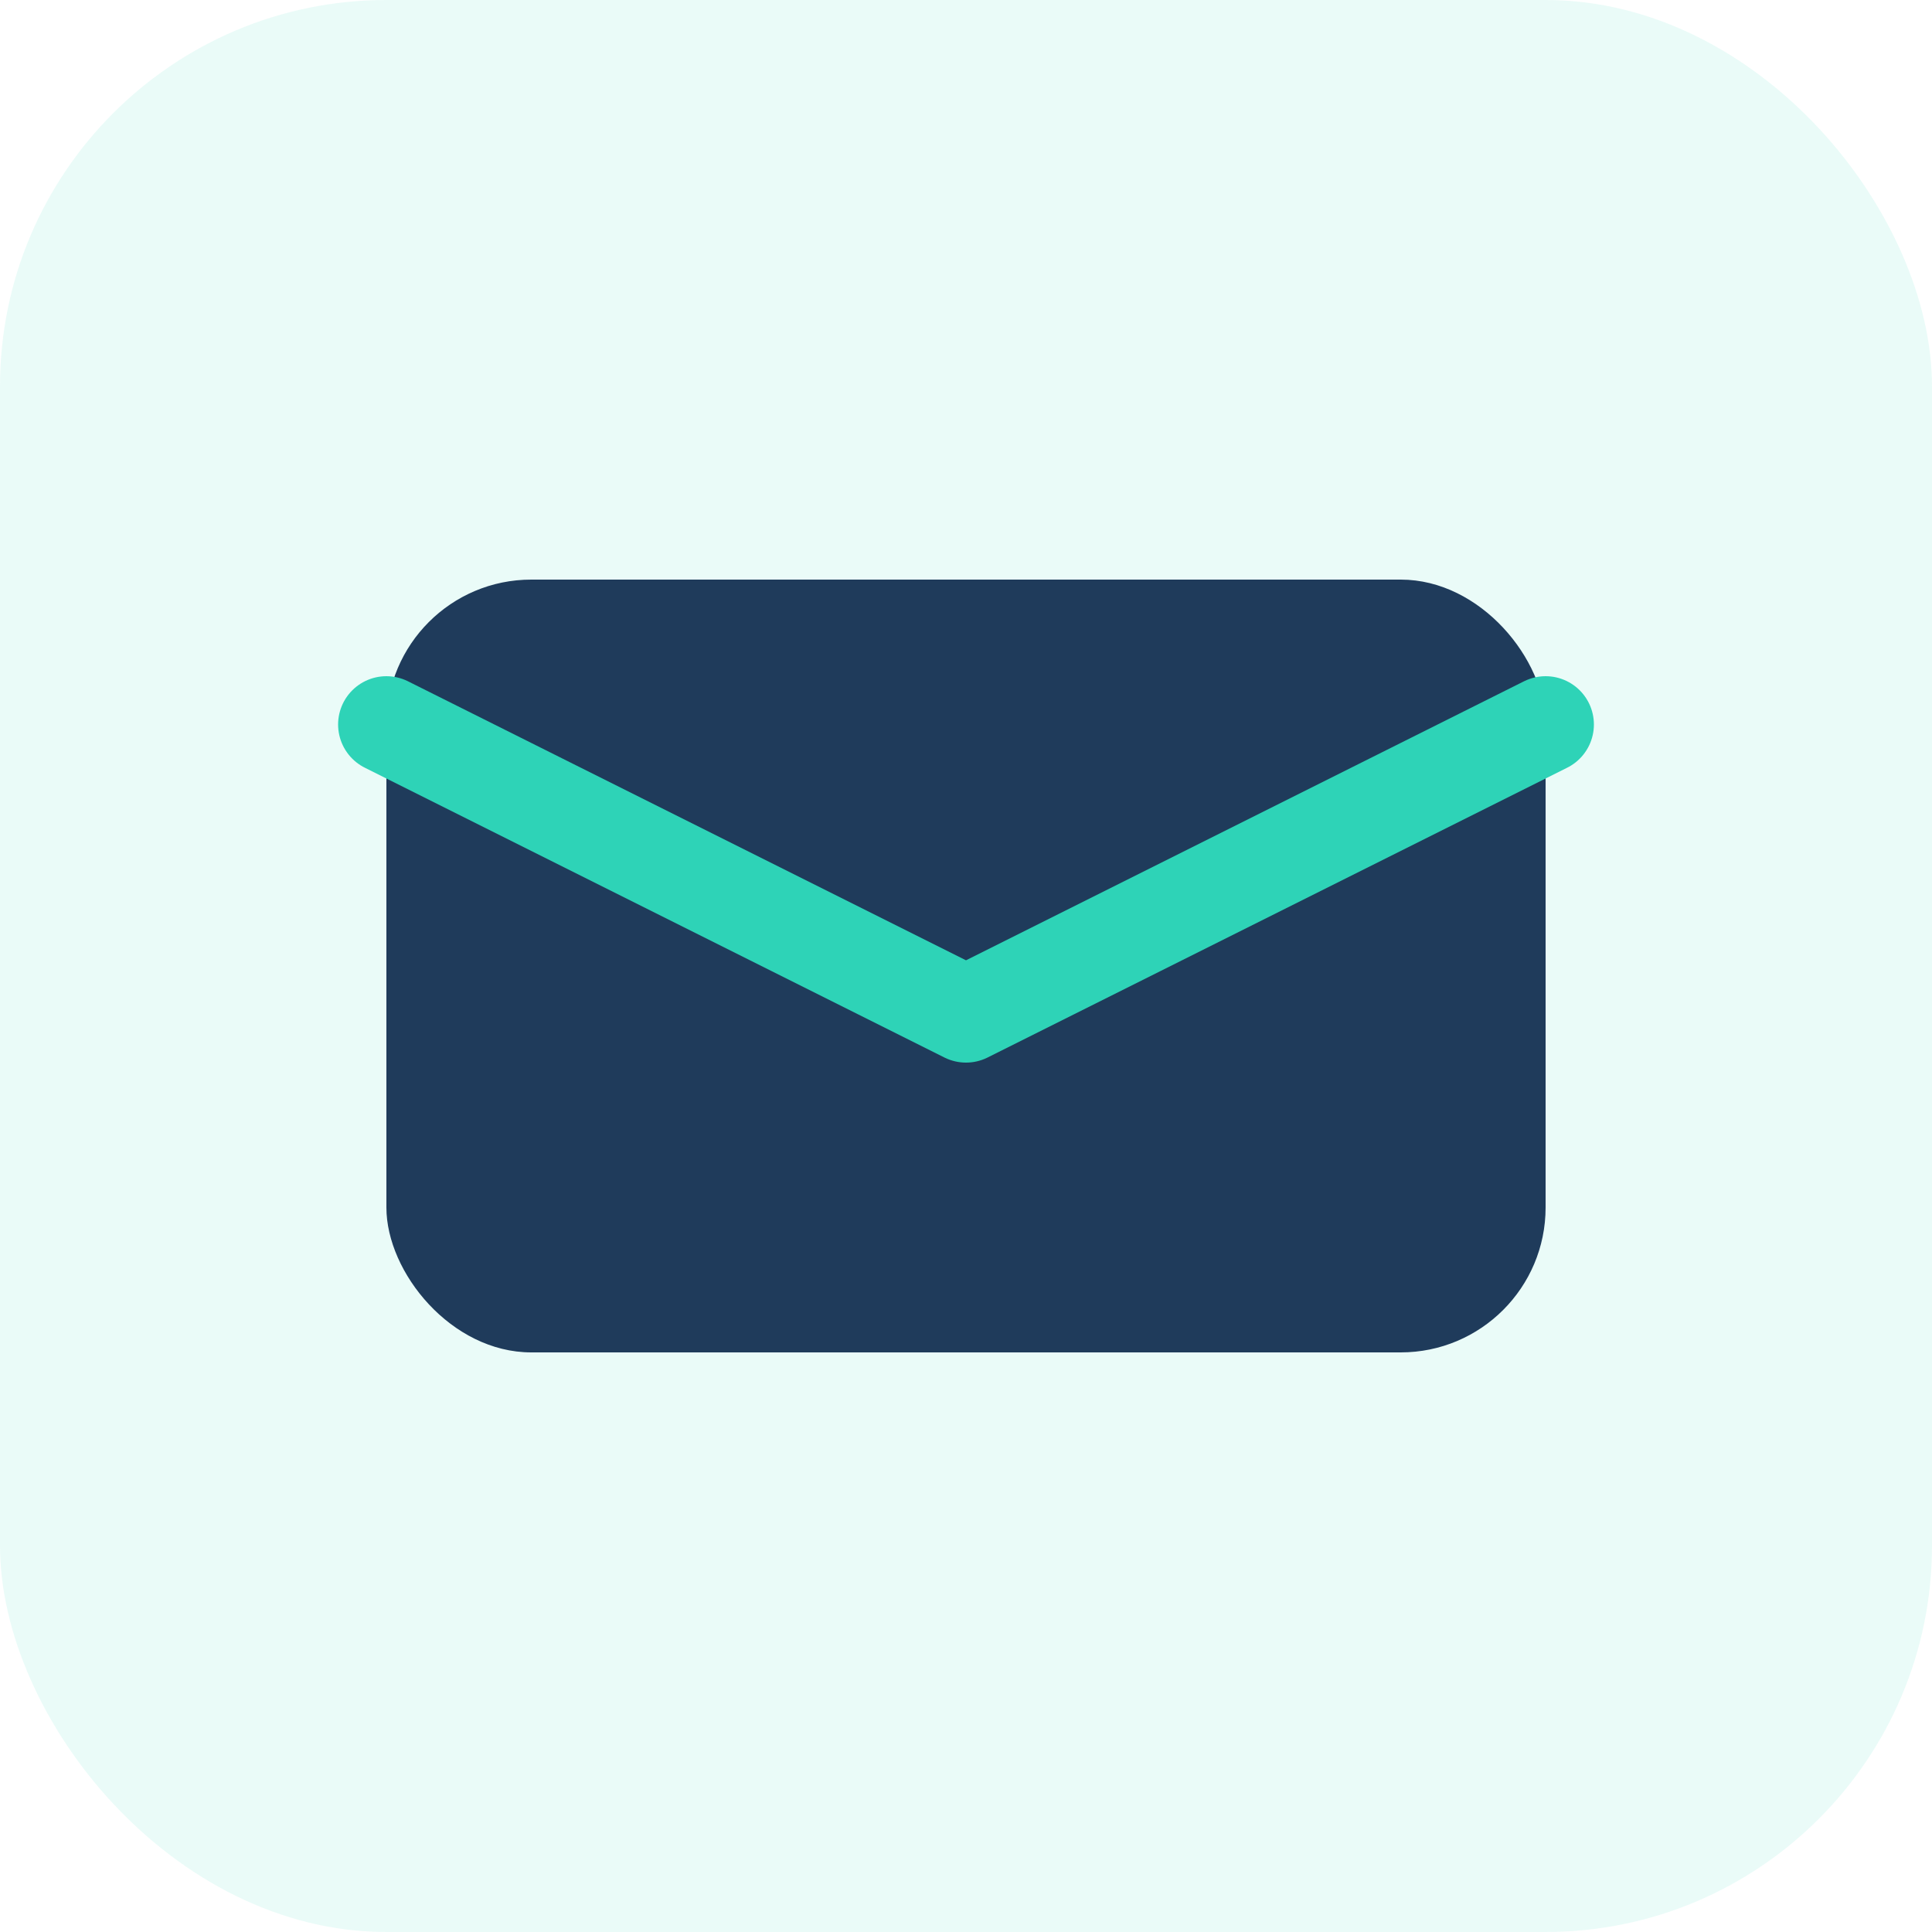
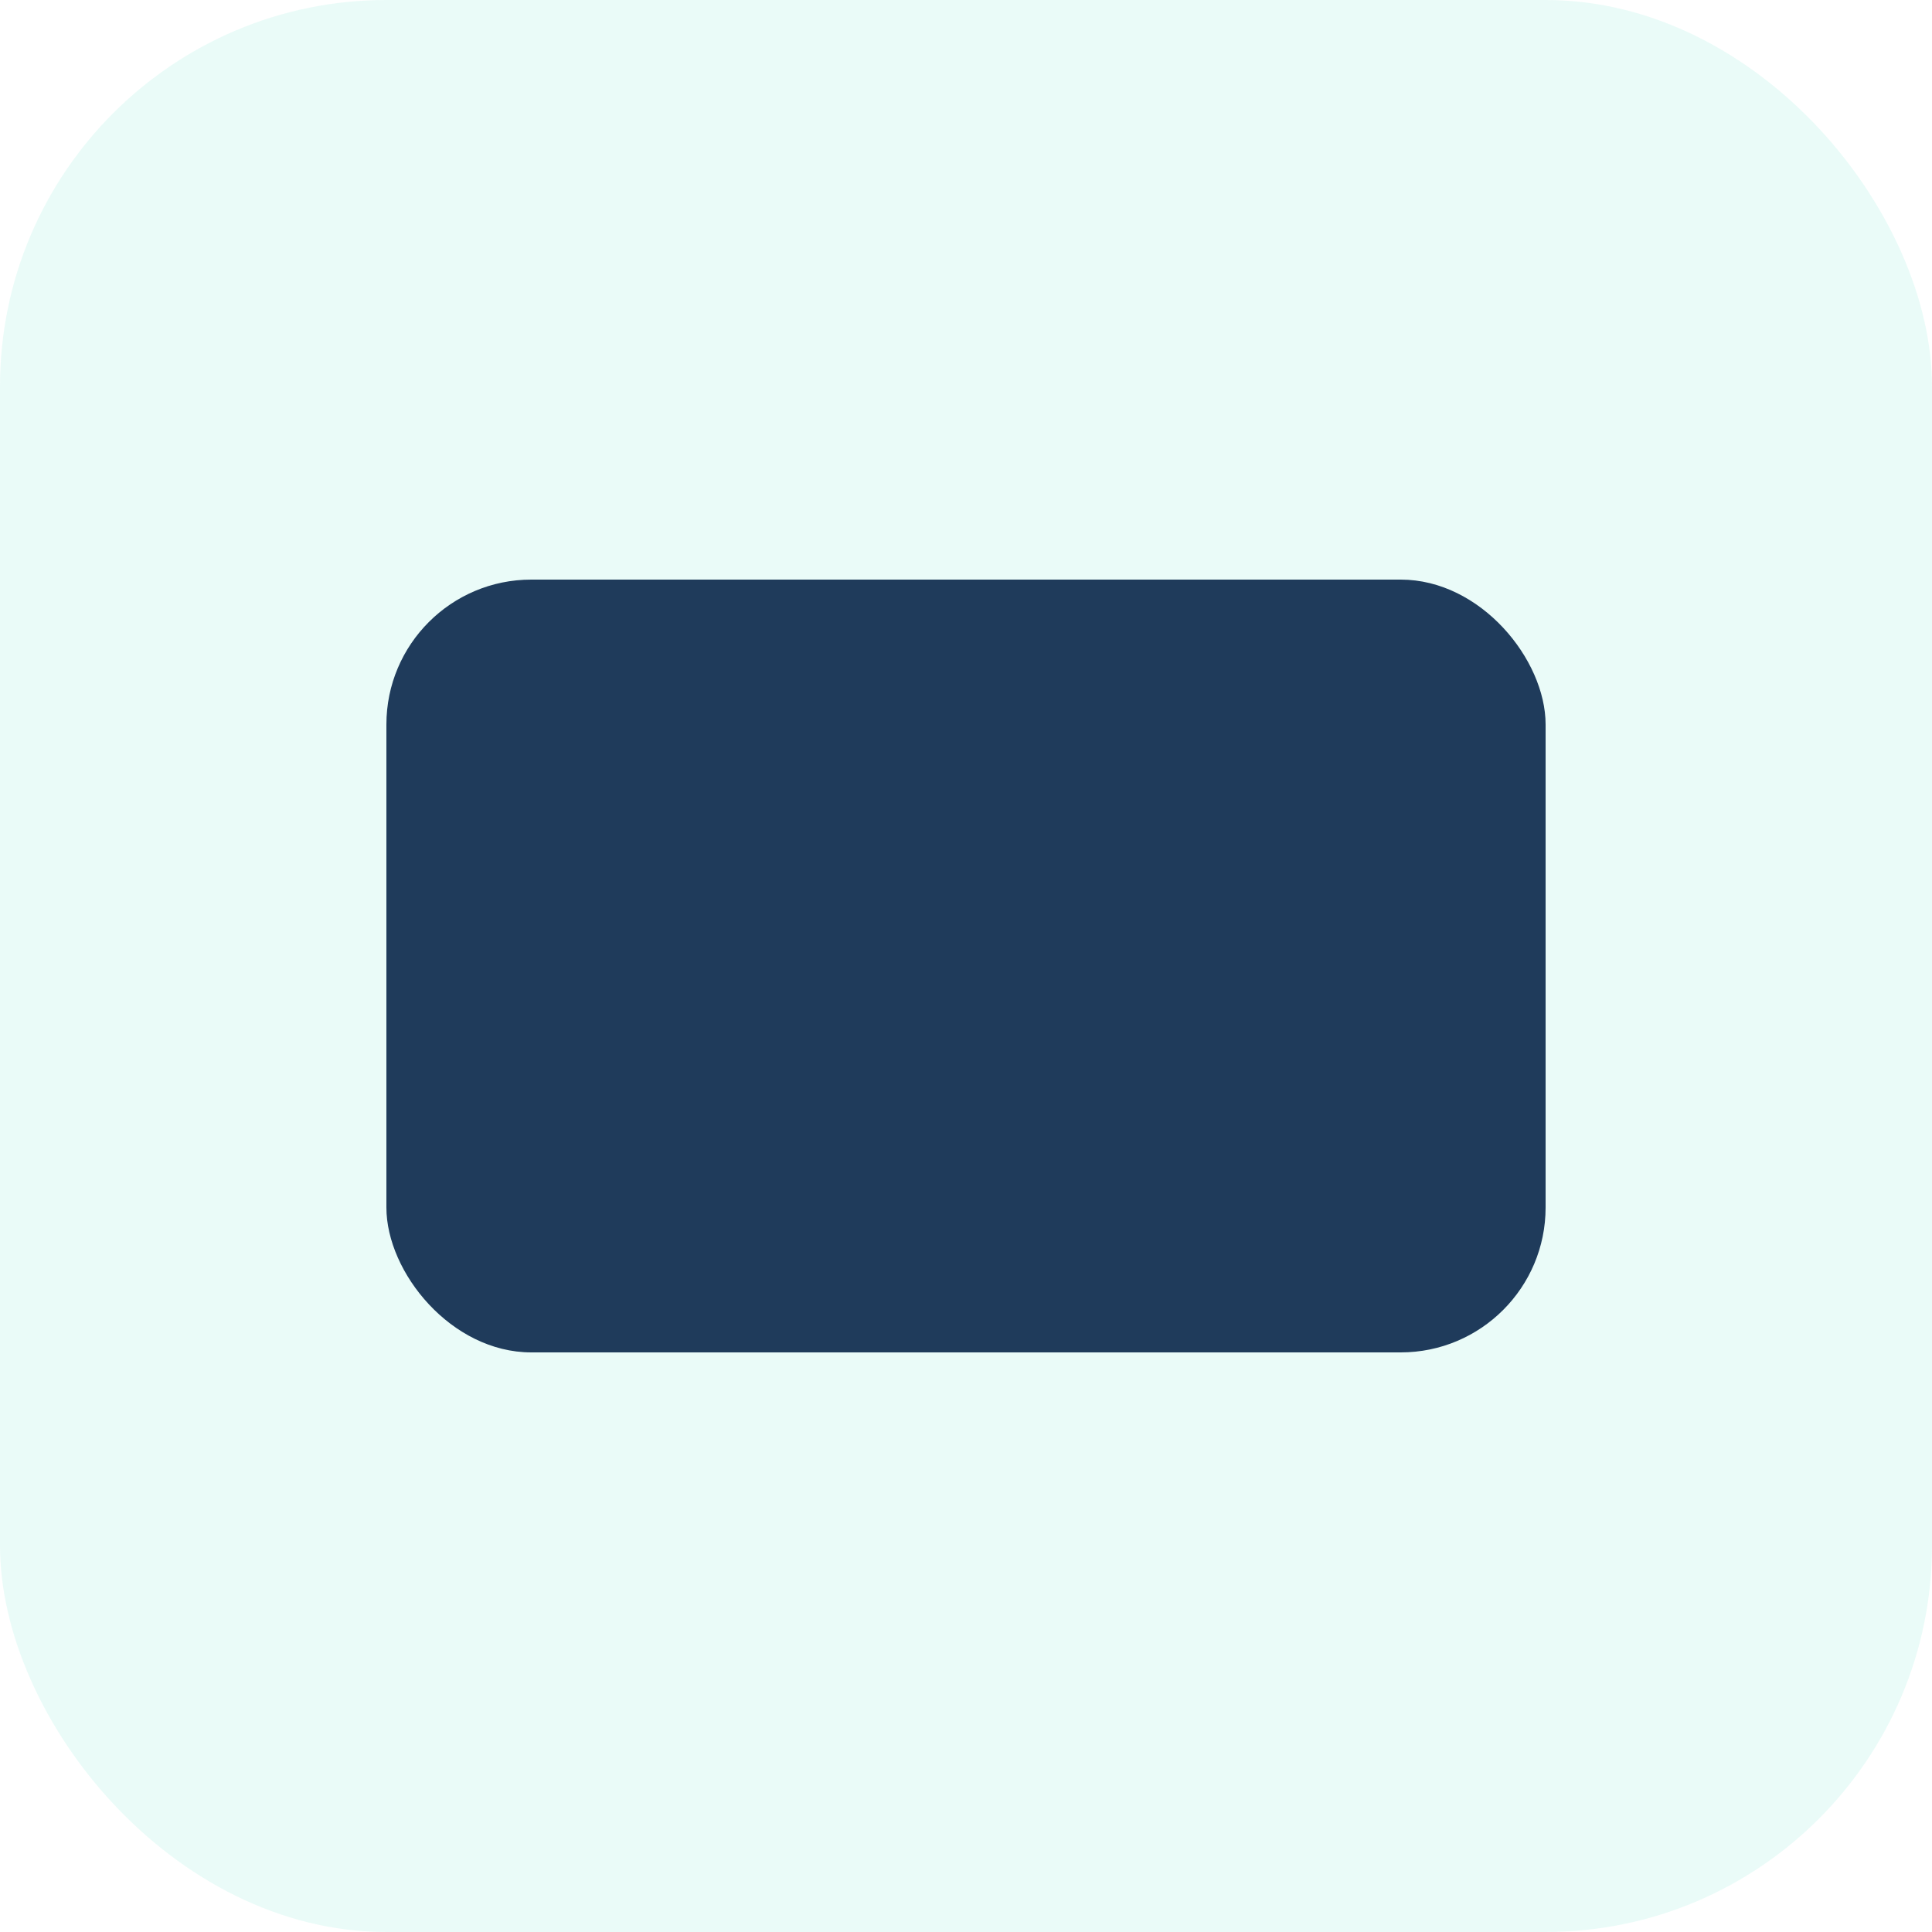
<svg xmlns="http://www.w3.org/2000/svg" width="40" height="40" viewBox="0 0 40 40" fill="none">
  <rect width="40" height="40" rx="8" fill="#2ED3B7" opacity="0.1" />
  <rect x="8" y="12" width="24" height="16" rx="3" fill="#1F3B5B" />
-   <path d="M8 15 L20 21 L32 15" stroke="#2ED3B7" stroke-width="2" stroke-linecap="round" stroke-linejoin="round" />
</svg>